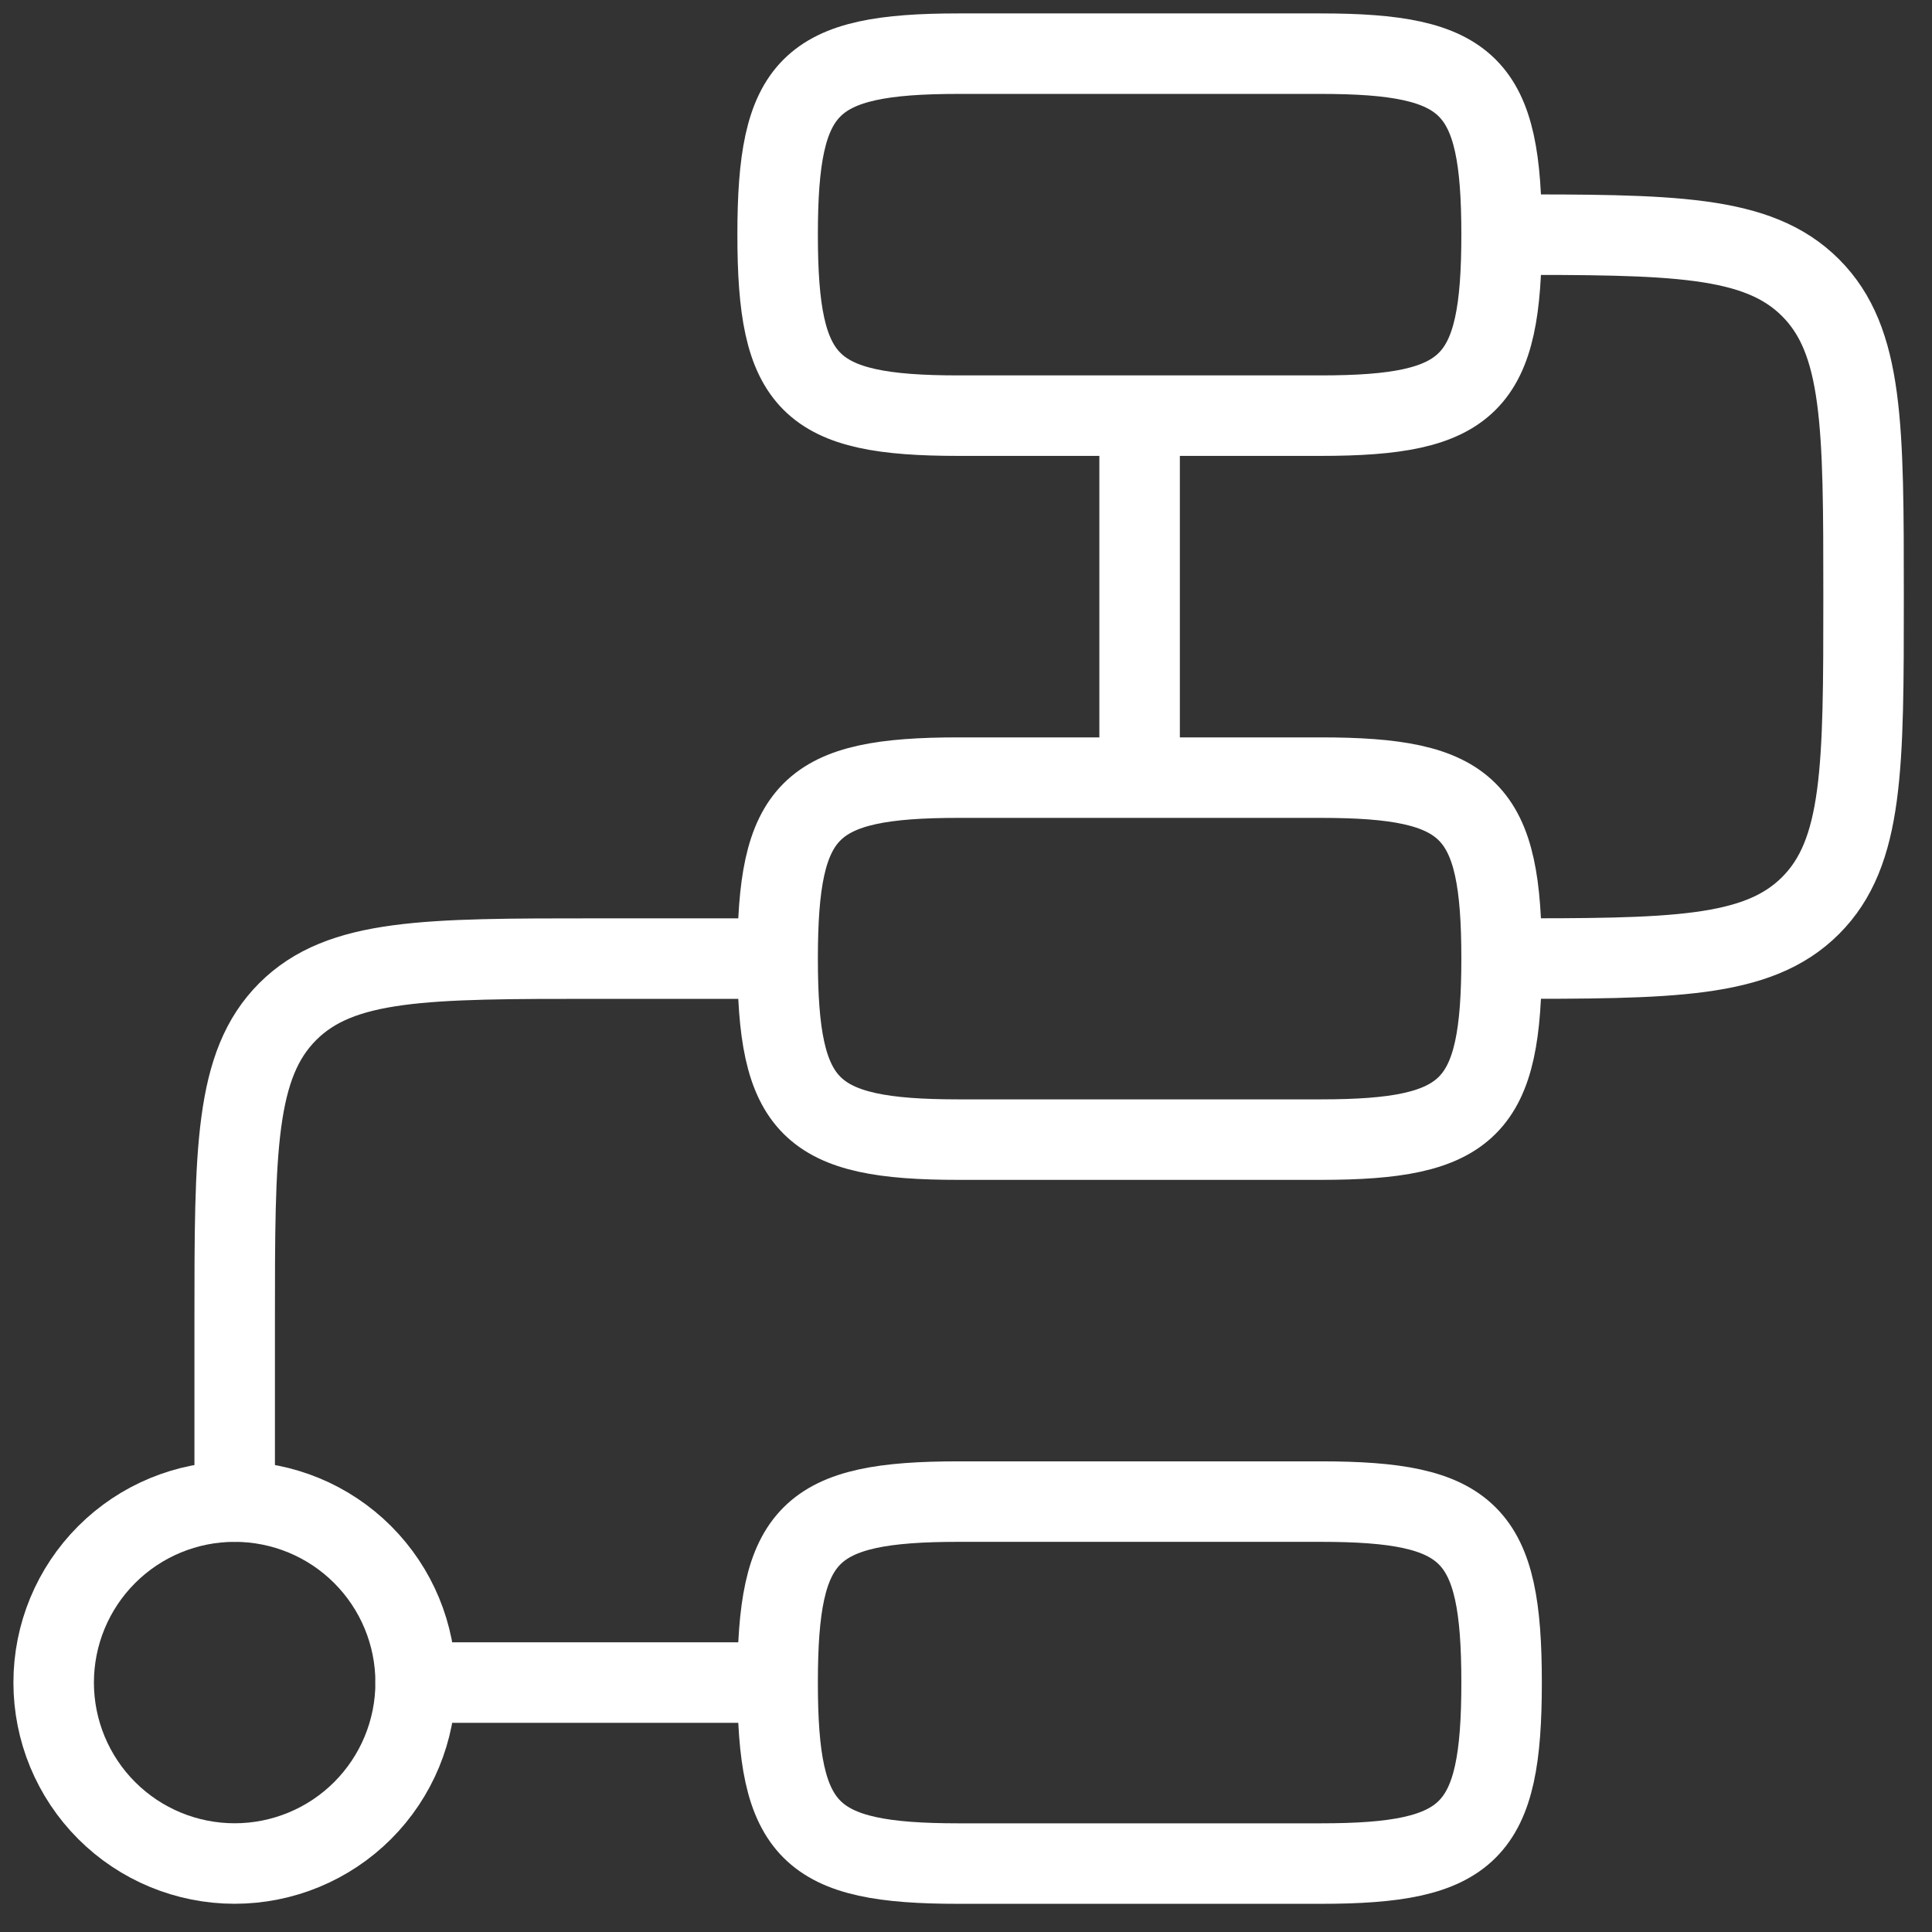
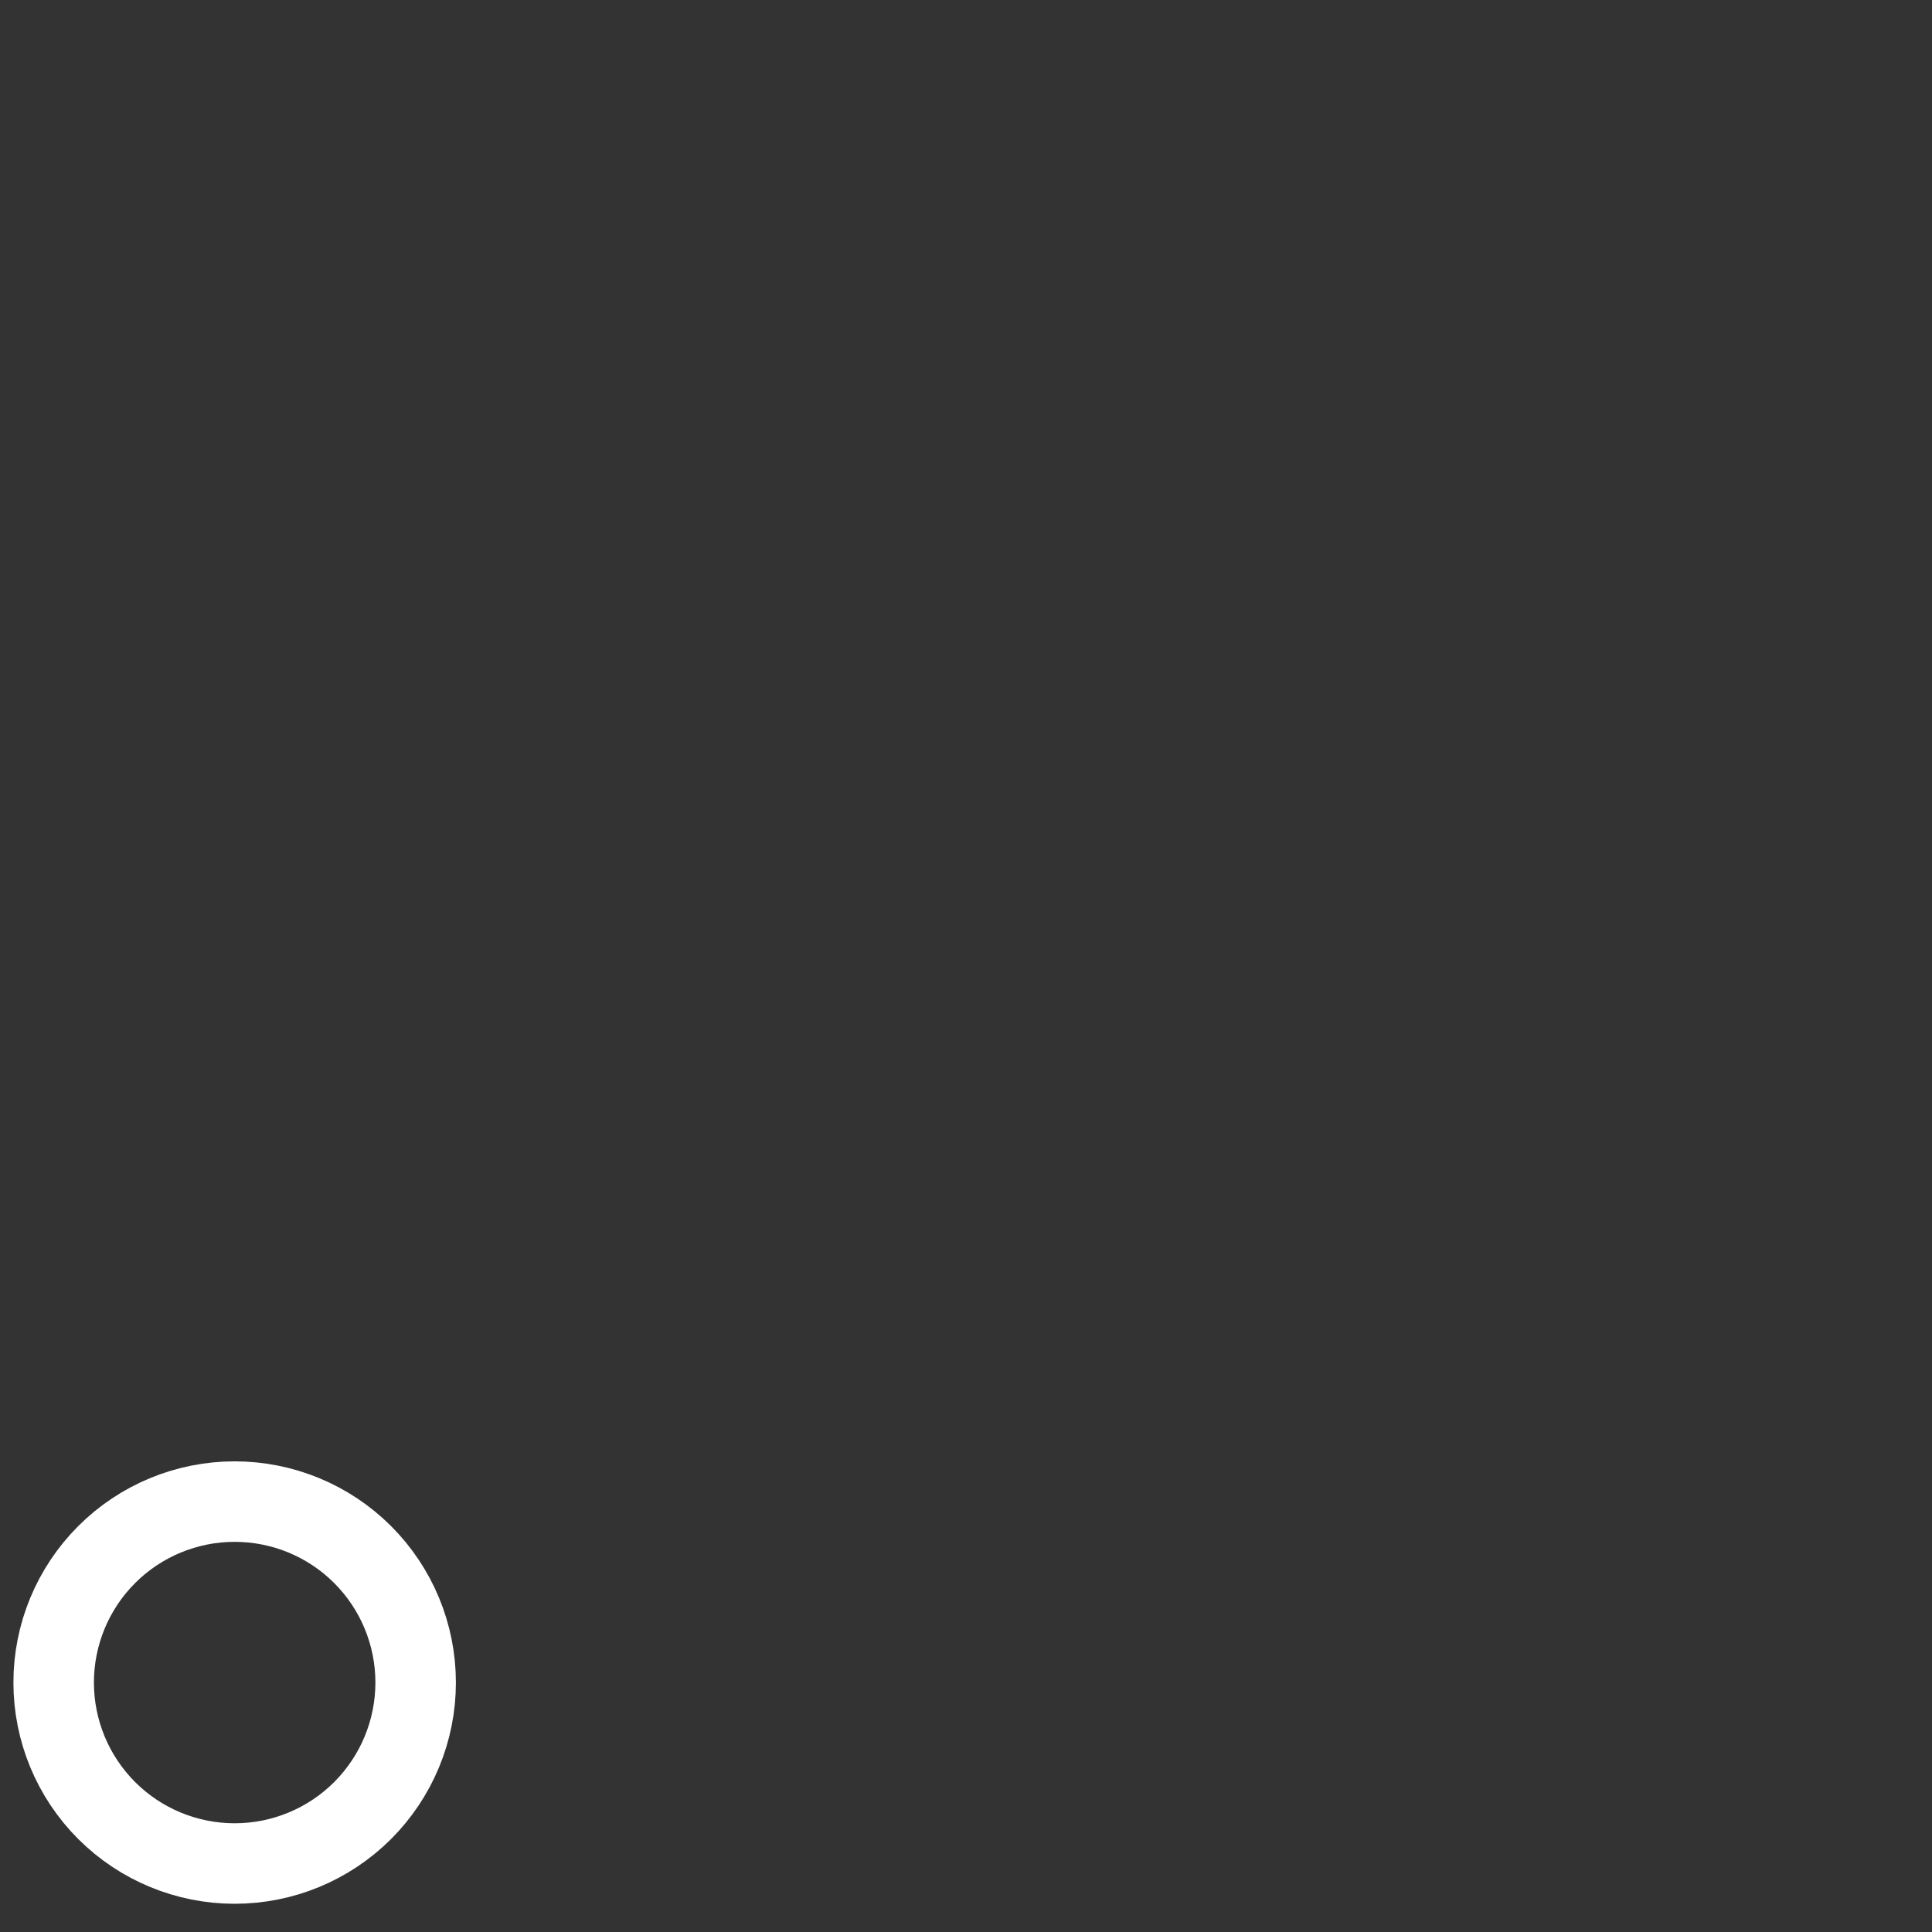
<svg xmlns="http://www.w3.org/2000/svg" width="36" height="36" viewBox="0 0 36 36" fill="none">
  <rect x="0" y="0" width="36" height="36" fill="#333333" stroke="none" />
  <path d="M7.745 31.352C7.745 32.246 7.39 33.104 6.757 33.737C6.125 34.369 5.267 34.724 4.372 34.724C3.478 34.724 2.62 34.369 1.988 33.737C1.355 33.104 1 32.246 1 31.352C1 30.457 1.355 29.6 1.988 28.967C2.62 28.335 3.478 27.98 4.372 27.98C5.267 27.98 6.125 28.335 6.757 28.967C7.39 29.6 7.745 30.457 7.745 31.352Z" stroke="white" stroke-width="1.5" stroke-linecap="round" stroke-linejoin="round" />
-   <path d="M21.235 7.745V14.49M14.49 17.862H11.117C7.937 17.862 6.349 17.862 5.361 18.85C4.373 19.839 4.373 21.427 4.373 24.607V27.98M14.49 17.862C14.49 15.072 15.072 14.49 17.862 14.49H24.607C27.398 14.49 27.98 15.072 27.98 17.862M14.49 17.862C14.49 20.653 15.072 21.235 17.862 21.235H24.607C27.398 21.235 27.98 20.653 27.98 17.862M7.745 31.352H14.49M14.49 31.352C14.49 28.561 15.072 27.98 17.862 27.98H24.607C27.398 27.98 27.98 28.561 27.98 31.352C27.98 34.143 27.398 34.725 24.607 34.725H17.862C15.072 34.725 14.49 34.143 14.49 31.352ZM27.98 4.372C27.98 1.582 27.398 1 24.607 1H17.862C15.072 1 14.49 1.582 14.49 4.372C14.49 7.163 15.072 7.745 17.862 7.745H24.607C27.398 7.745 27.98 7.163 27.98 4.372ZM27.98 4.372C31.16 4.372 32.748 4.372 33.737 5.361C34.725 6.349 34.725 7.937 34.725 11.117C34.725 14.298 34.725 15.886 33.737 16.874C32.748 17.862 31.16 17.862 27.98 17.862" stroke="white" stroke-width="1.5" stroke-linecap="round" stroke-linejoin="round" />
</svg>